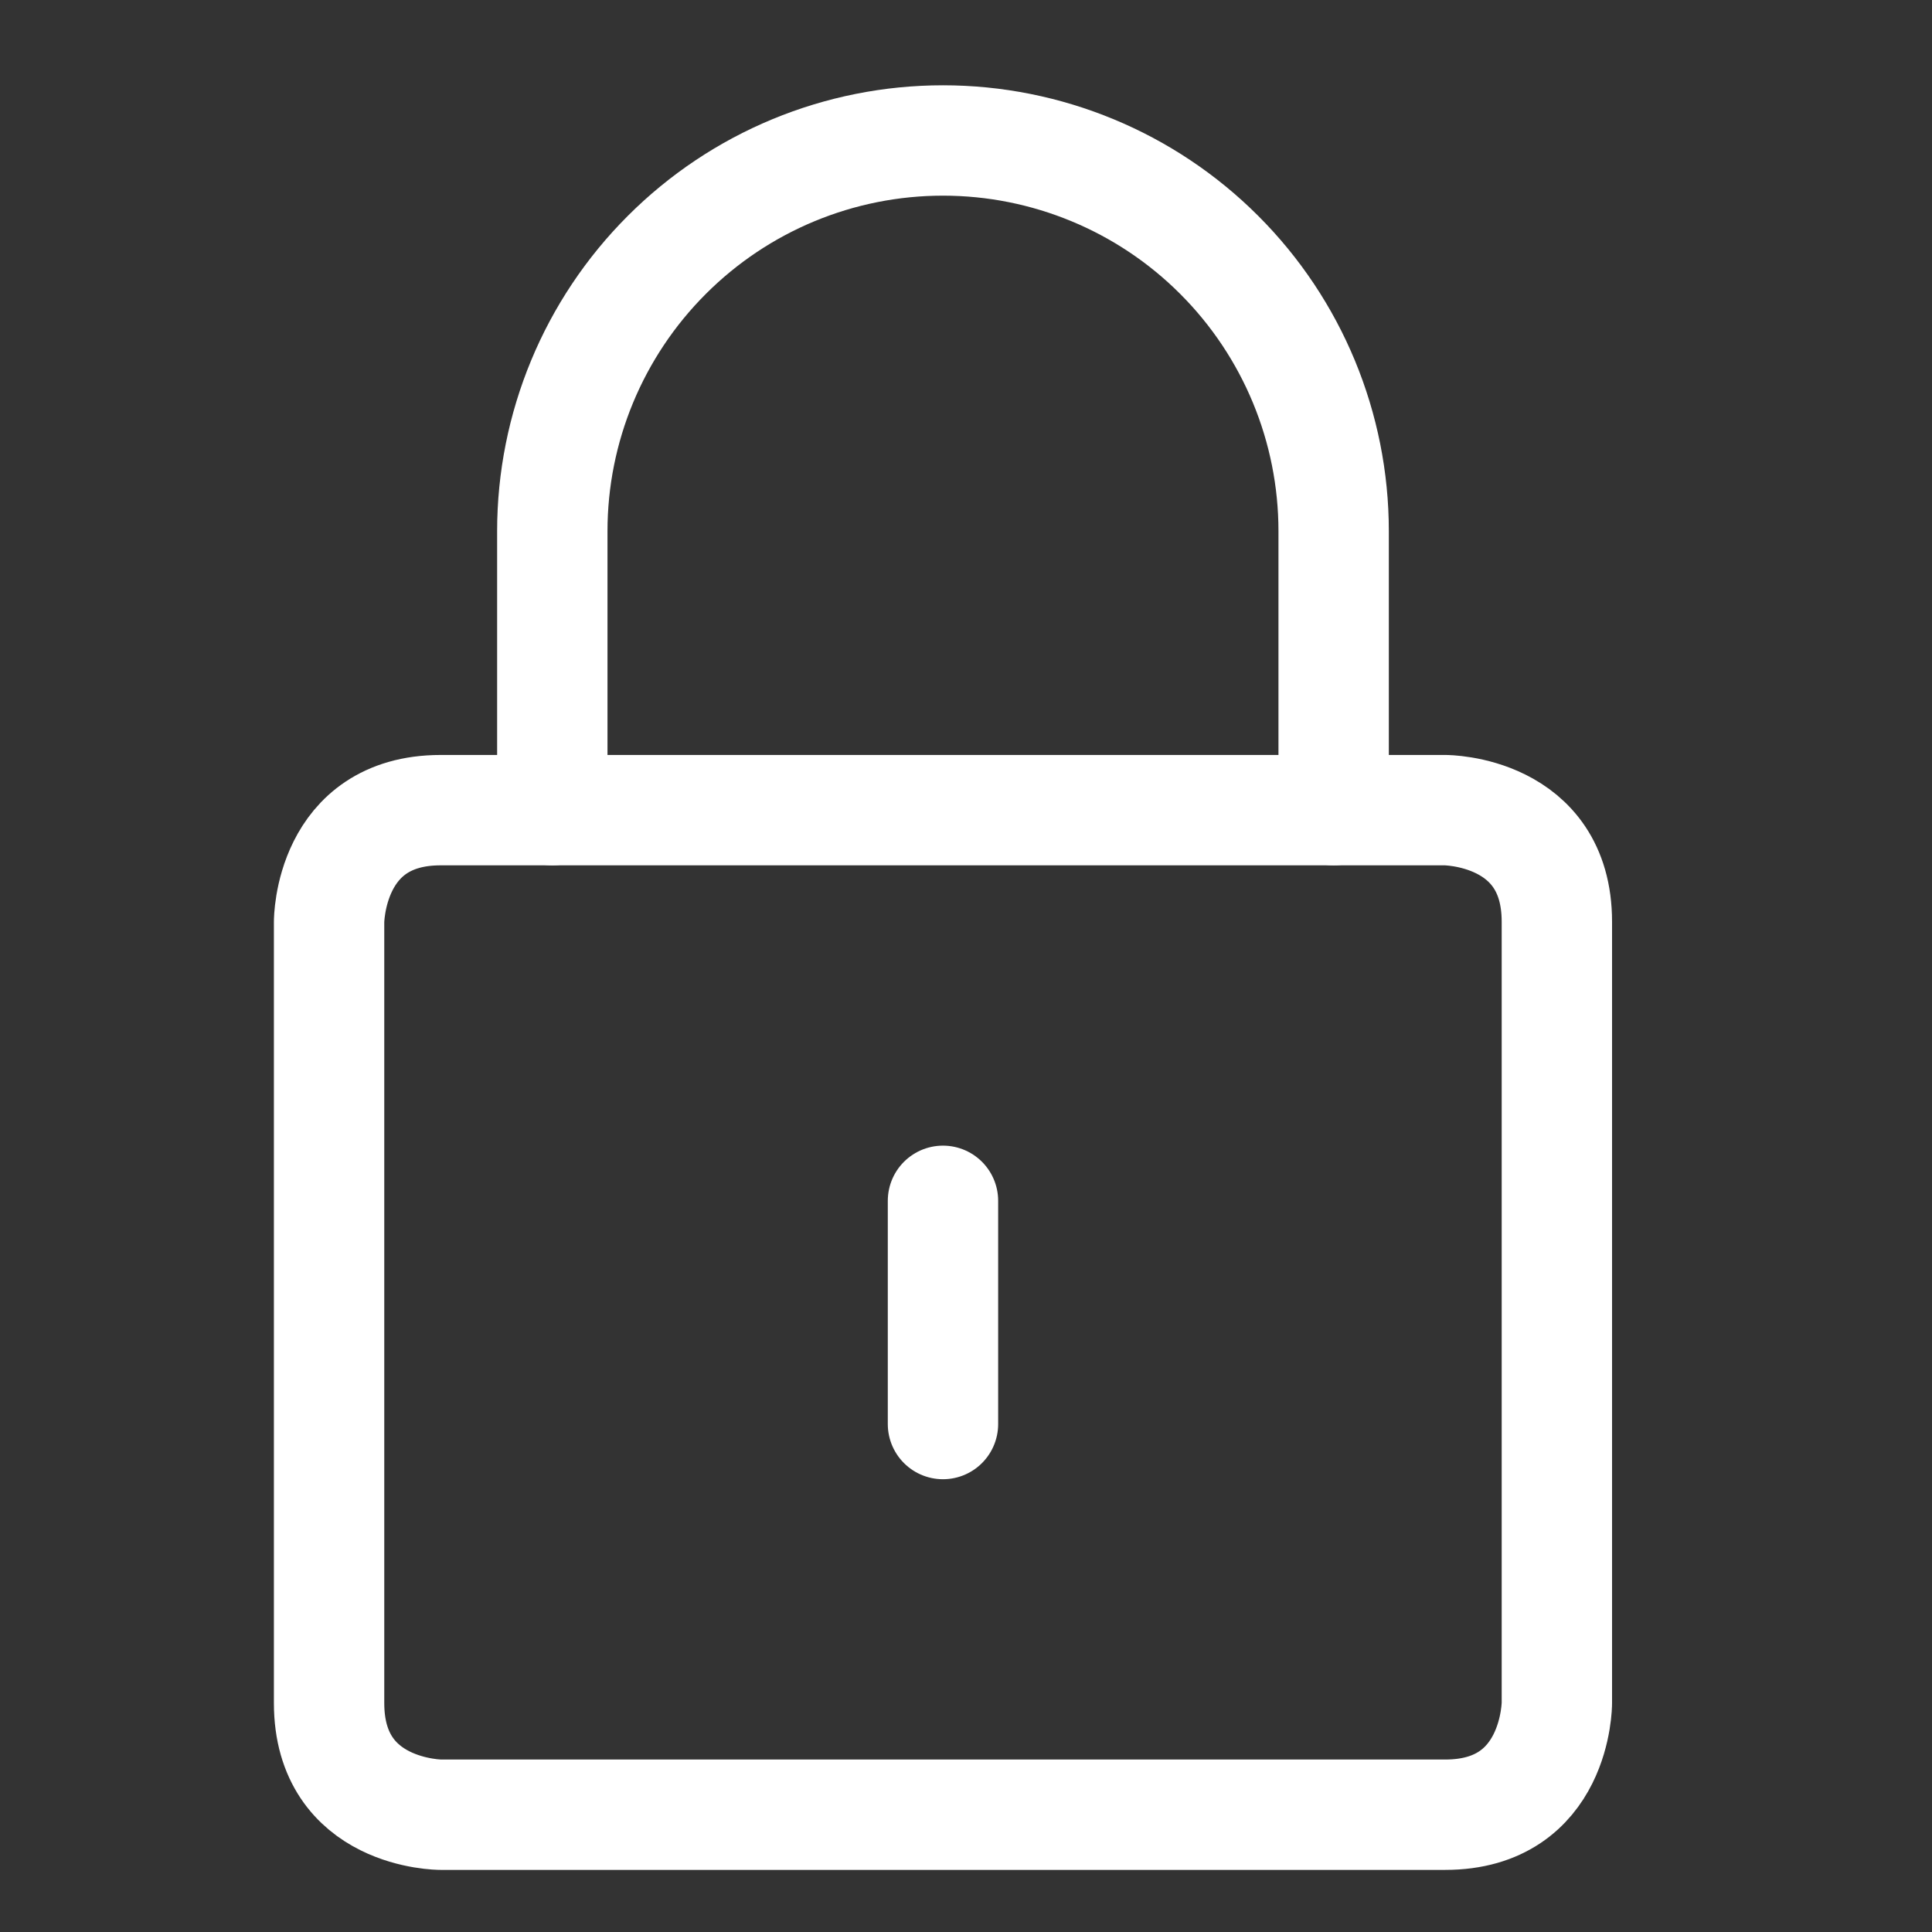
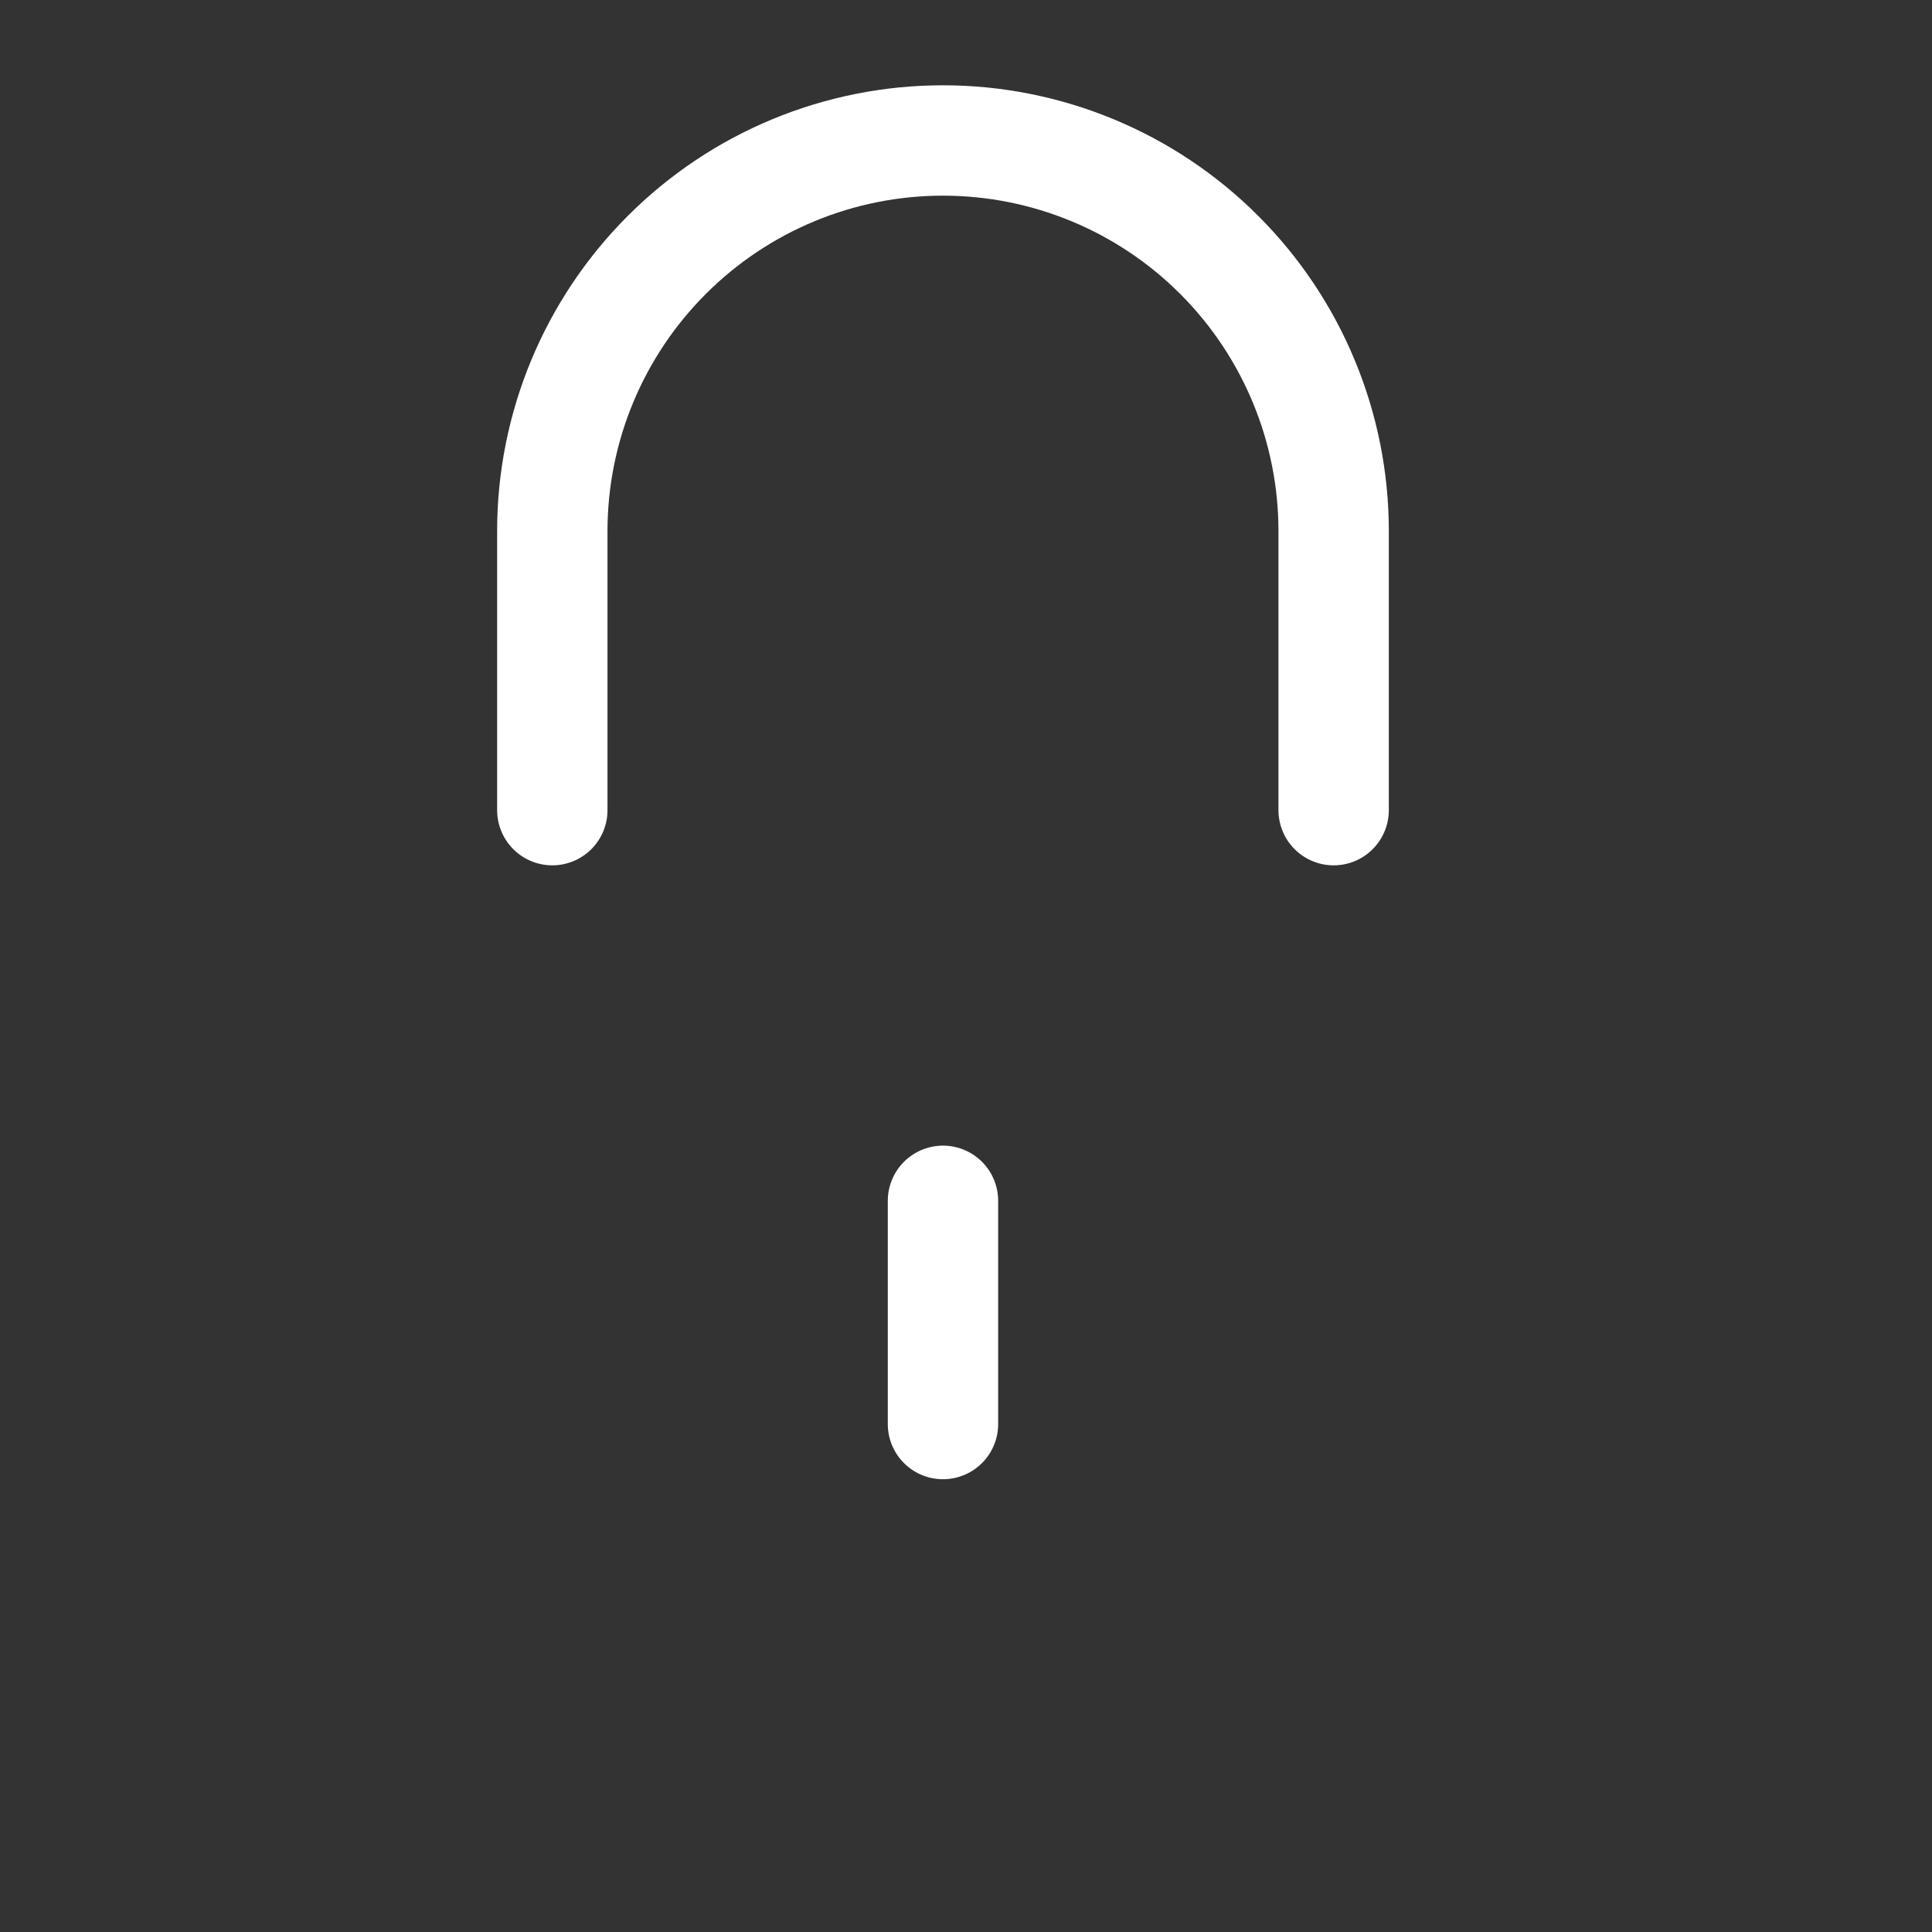
<svg xmlns="http://www.w3.org/2000/svg" width="24" height="24" viewBox="0 0 24 24" fill="none">
  <rect x="0" y="0" width="24" height="24" fill="#333333" stroke="none" />
  <g clip-path="url(#clip0_95_1498)">
-     <path d="M5.474 10.064H17.953C17.953 10.064 19.34 10.064 19.34 11.45V21.156C19.34 21.156 19.34 22.543 17.953 22.543H5.474C5.474 22.543 4.088 22.543 4.088 21.156V11.45C4.088 11.45 4.088 10.064 5.474 10.064Z" stroke="white" stroke-width="1.371" stroke-linecap="round" stroke-linejoin="round" />
    <path d="M6.861 10.064V6.598C6.861 5.311 7.373 4.077 8.283 3.167C9.193 2.256 10.427 1.745 11.714 1.745C13.001 1.745 14.236 2.256 15.146 3.167C16.056 4.077 16.567 5.311 16.567 6.598V10.064" stroke="white" stroke-width="1.371" stroke-linecap="round" stroke-linejoin="round" />
    <path d="M11.714 14.917V17.69" stroke="white" stroke-width="1.371" stroke-linecap="round" stroke-linejoin="round" />
  </g>
  <defs>
    <clipPath id="clip0_95_1498">
      <rect width="22.857" height="22.857" fill="white" transform="translate(0.286 0.715)" />
    </clipPath>
  </defs>
</svg>